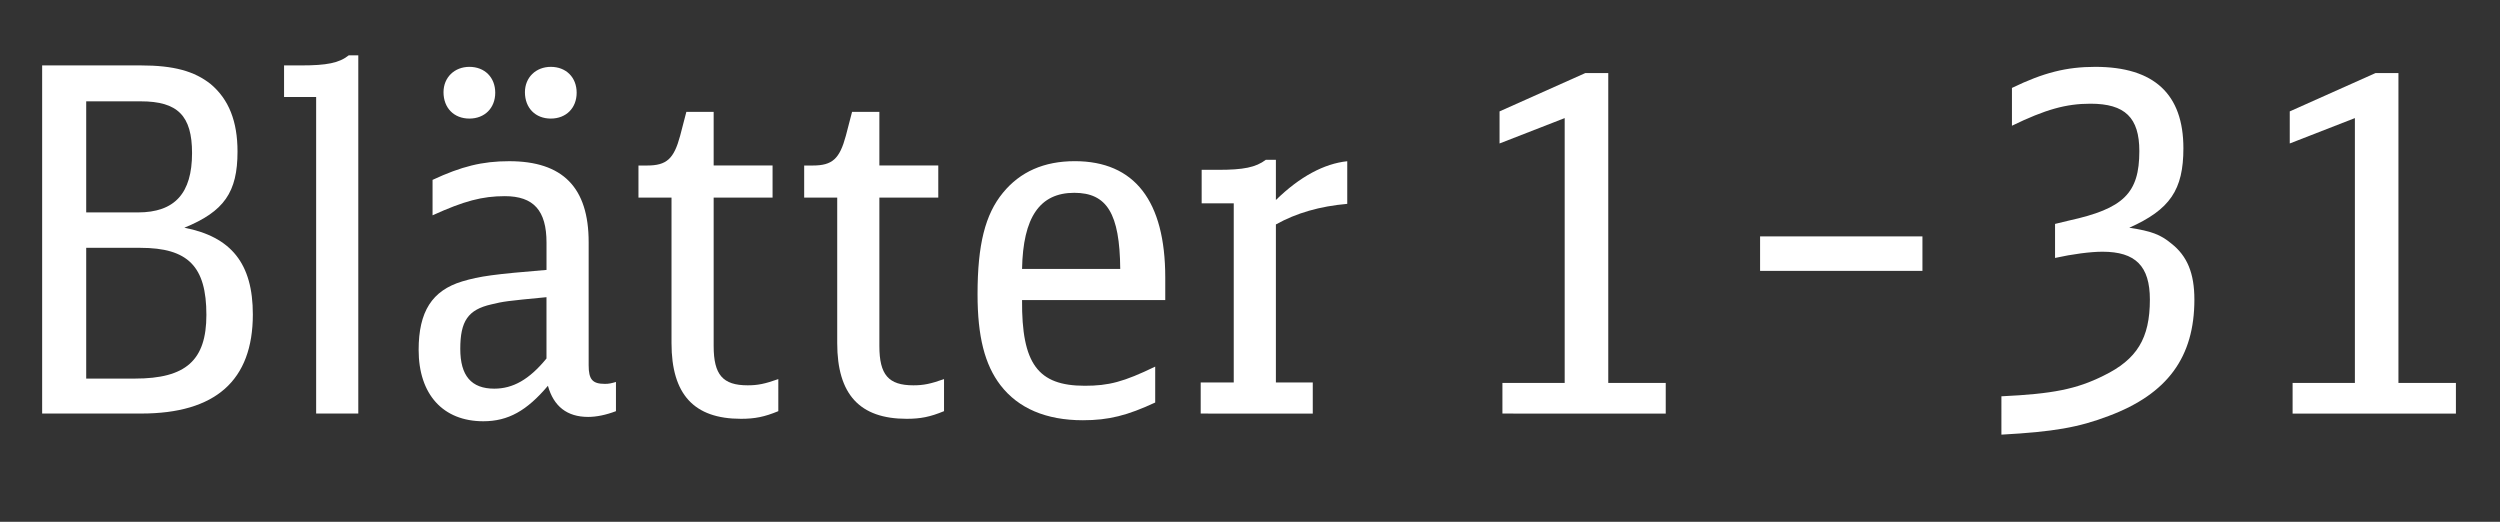
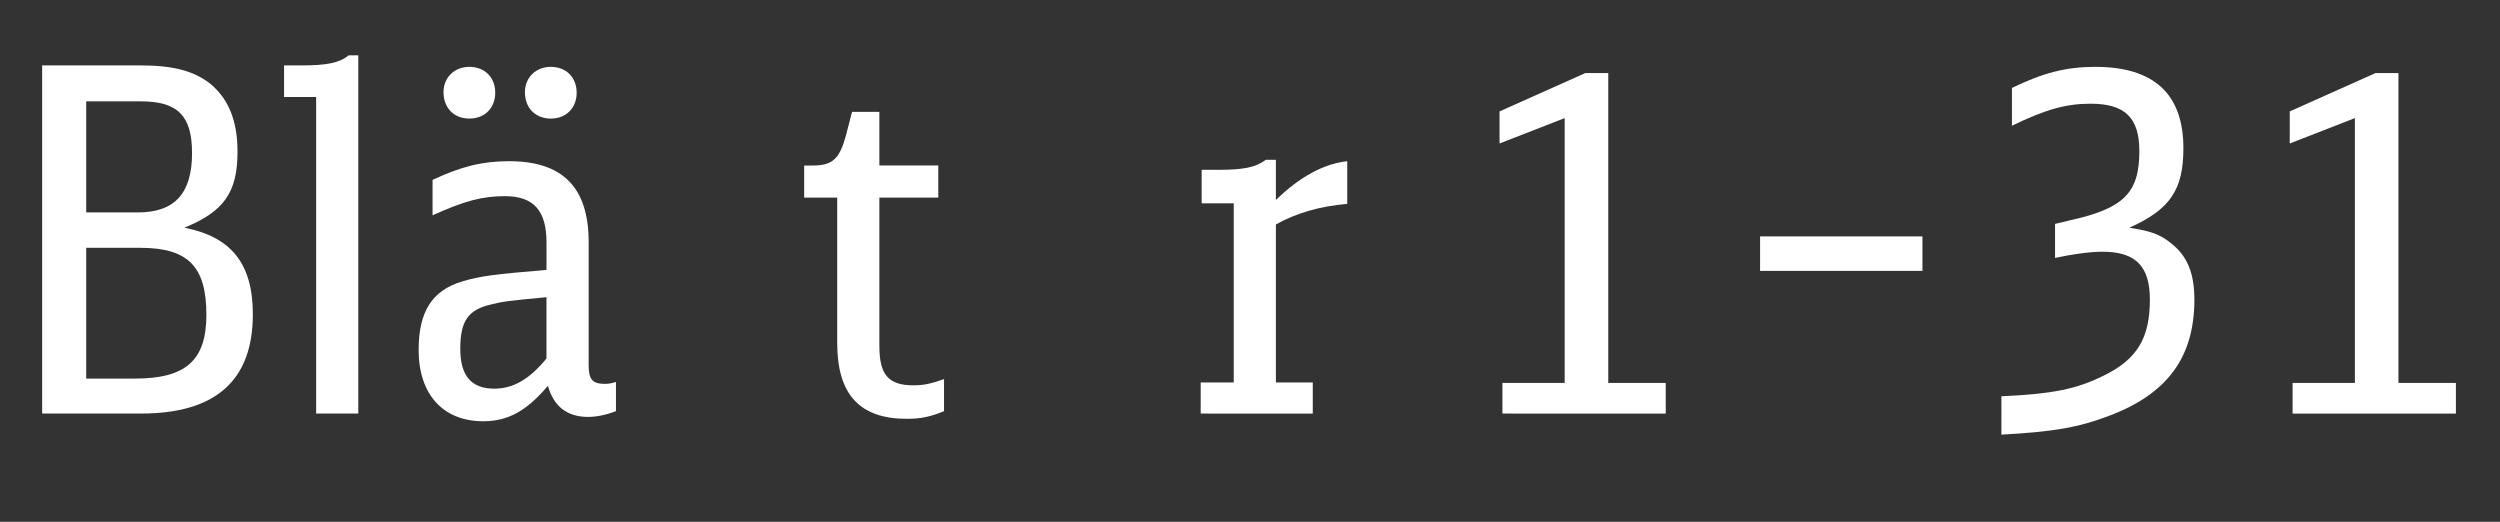
<svg xmlns="http://www.w3.org/2000/svg" version="1.1" id="Ebene_1" x="0px" y="0px" width="88.74px" height="18.521px" viewBox="0 0 88.74 18.521" enable-background="new 0 0 88.74 18.521" xml:space="preserve">
  <rect x="0" y="0" width="88.74" height="18.521" fill="#333333" stroke="none" />
  <g id="XMLID_1890_">
    <path fill="#FFFFFF" d="M1.496,2.322h3.501c1.173,0,1.904,0.204,2.482,0.663c0.646,0.543,0.952,1.325,0.952,2.396   c0,1.444-0.476,2.125-1.887,2.702c1.666,0.323,2.431,1.275,2.431,3.077c0,2.346-1.326,3.519-3.96,3.519H1.496V2.322z M4.896,7.54   c1.309,0,1.921-0.68,1.921-2.107c0-1.326-0.51-1.836-1.819-1.836H3.06V7.54H4.896z M4.793,13.438c1.802,0,2.533-0.646,2.533-2.261   c0-1.717-0.646-2.38-2.346-2.38H3.06v4.641H4.793z" />
    <path fill="#FFFFFF" d="M11.222,14.68V3.443h-1.139V2.322h0.612c0.901,0,1.343-0.085,1.683-0.357h0.34V14.68H11.222z" />
    <path fill="#FFFFFF" d="M21.863,14.595c-0.357,0.136-0.697,0.204-0.986,0.204c-0.748,0-1.224-0.374-1.428-1.105   c-0.748,0.885-1.411,1.259-2.294,1.259c-1.428,0-2.295-0.952-2.295-2.533c0-1.36,0.476-2.107,1.547-2.431   c0.629-0.188,1.139-0.255,2.992-0.408V8.611c0-1.139-0.459-1.648-1.479-1.648c-0.799,0-1.445,0.17-2.566,0.68V6.385   c1.02-0.477,1.768-0.663,2.72-0.663c1.904,0,2.821,0.935,2.821,2.873v4.368c0,0.51,0.136,0.663,0.578,0.663   c0.136,0,0.221-0.018,0.391-0.068V14.595z M17.579,3.291c0,0.544-0.374,0.918-0.918,0.918s-0.918-0.374-0.918-0.936   c0-0.526,0.391-0.9,0.918-0.9C17.205,2.373,17.579,2.747,17.579,3.291z M19.398,10.549c-1.445,0.137-1.53,0.153-1.955,0.255   c-0.833,0.188-1.105,0.596-1.105,1.581c0,0.952,0.391,1.411,1.207,1.411c0.663,0,1.241-0.323,1.853-1.071V10.549z M20.469,3.291   c0,0.544-0.374,0.918-0.918,0.918s-0.918-0.374-0.918-0.936c0-0.526,0.391-0.9,0.918-0.9C20.095,2.373,20.469,2.747,20.469,3.291z" />
-     <path fill="#FFFFFF" d="M27.626,14.595c-0.493,0.204-0.833,0.271-1.326,0.271c-1.666,0-2.464-0.866-2.464-2.686V7.014h-1.173V5.875   h0.306c0.697,0,0.952-0.238,1.173-1.055l0.221-0.85h0.969v1.904h2.091v1.139h-2.091v5.27c0,1.02,0.323,1.394,1.207,1.394   c0.357,0,0.612-0.051,1.088-0.221V14.595z" />
    <path fill="#FFFFFF" d="M33.508,14.595c-0.493,0.204-0.833,0.271-1.326,0.271c-1.666,0-2.464-0.866-2.464-2.686V7.014h-1.173V5.875   h0.306c0.697,0,0.952-0.238,1.173-1.055l0.221-0.85h0.969v1.904h2.091v1.139h-2.091v5.27c0,1.02,0.323,1.394,1.207,1.394   c0.357,0,0.612-0.051,1.088-0.221V14.595z" />
-     <path fill="#FFFFFF" d="M36.279,10.651c-0.017,2.261,0.561,3.042,2.227,3.042c0.85,0,1.376-0.136,2.499-0.68v1.275   c-0.986,0.459-1.649,0.629-2.567,0.629c-1.309,0-2.294-0.425-2.923-1.241c-0.561-0.73-0.816-1.733-0.816-3.229   c0-1.768,0.272-2.839,0.901-3.604c0.612-0.748,1.461-1.122,2.549-1.122c2.125,0,3.213,1.411,3.213,4.131v0.799H36.279z    M39.764,9.546c-0.017-1.972-0.476-2.702-1.632-2.702c-1.224,0-1.819,0.866-1.853,2.702H39.764z" />
    <path fill="#FFFFFF" d="M42.62,13.575h1.173V7.218h-1.139v-1.19h0.595c0.884,0,1.326-0.085,1.683-0.356h0.357v1.428   c0.85-0.833,1.717-1.292,2.533-1.377v1.513c-0.969,0.085-1.802,0.323-2.533,0.731v5.609h1.309v1.104H42.62V13.575z" />
    <path fill="#FFFFFF" d="M53.33,13.592h2.21v-9.4l-2.312,0.901V3.954l3.043-1.36h0.816v10.998h2.04v1.088H53.33V13.592z" />
    <path fill="#FFFFFF" d="M62.476,8.391h5.763v1.224h-5.763V8.391z" />
    <path fill="#FFFFFF" d="M71.043,14.067c1.819-0.085,2.668-0.255,3.621-0.73c1.19-0.578,1.648-1.326,1.648-2.703   c0-1.189-0.51-1.699-1.683-1.699c-0.425,0-1.071,0.085-1.683,0.221V7.948l0.493-0.119c1.938-0.425,2.499-0.969,2.499-2.465   c0-1.189-0.51-1.683-1.734-1.683c-0.867,0-1.598,0.204-2.788,0.782V3.121c1.122-0.544,1.938-0.748,2.958-0.748   c2.091,0,3.128,0.969,3.128,2.89c0,1.479-0.477,2.176-1.921,2.821c0.781,0.119,1.104,0.238,1.495,0.562   c0.562,0.441,0.816,1.054,0.816,1.988c0,2.04-0.952,3.349-3.042,4.131c-1.071,0.408-1.955,0.561-3.808,0.663V14.067z" />
    <path fill="#FFFFFF" d="M81.379,13.592h2.21v-9.4l-2.312,0.901V3.954l3.043-1.36h0.815v10.998h2.04v1.088h-5.797V13.592z" />
  </g>
  <g>
</g>
  <g>
</g>
  <g>
</g>
  <g>
</g>
  <g>
</g>
  <g>
</g>
  <g>
</g>
  <g>
</g>
  <g>
</g>
  <g>
</g>
  <g>
</g>
  <g>
</g>
  <g>
</g>
  <g>
</g>
  <g>
</g>
</svg>